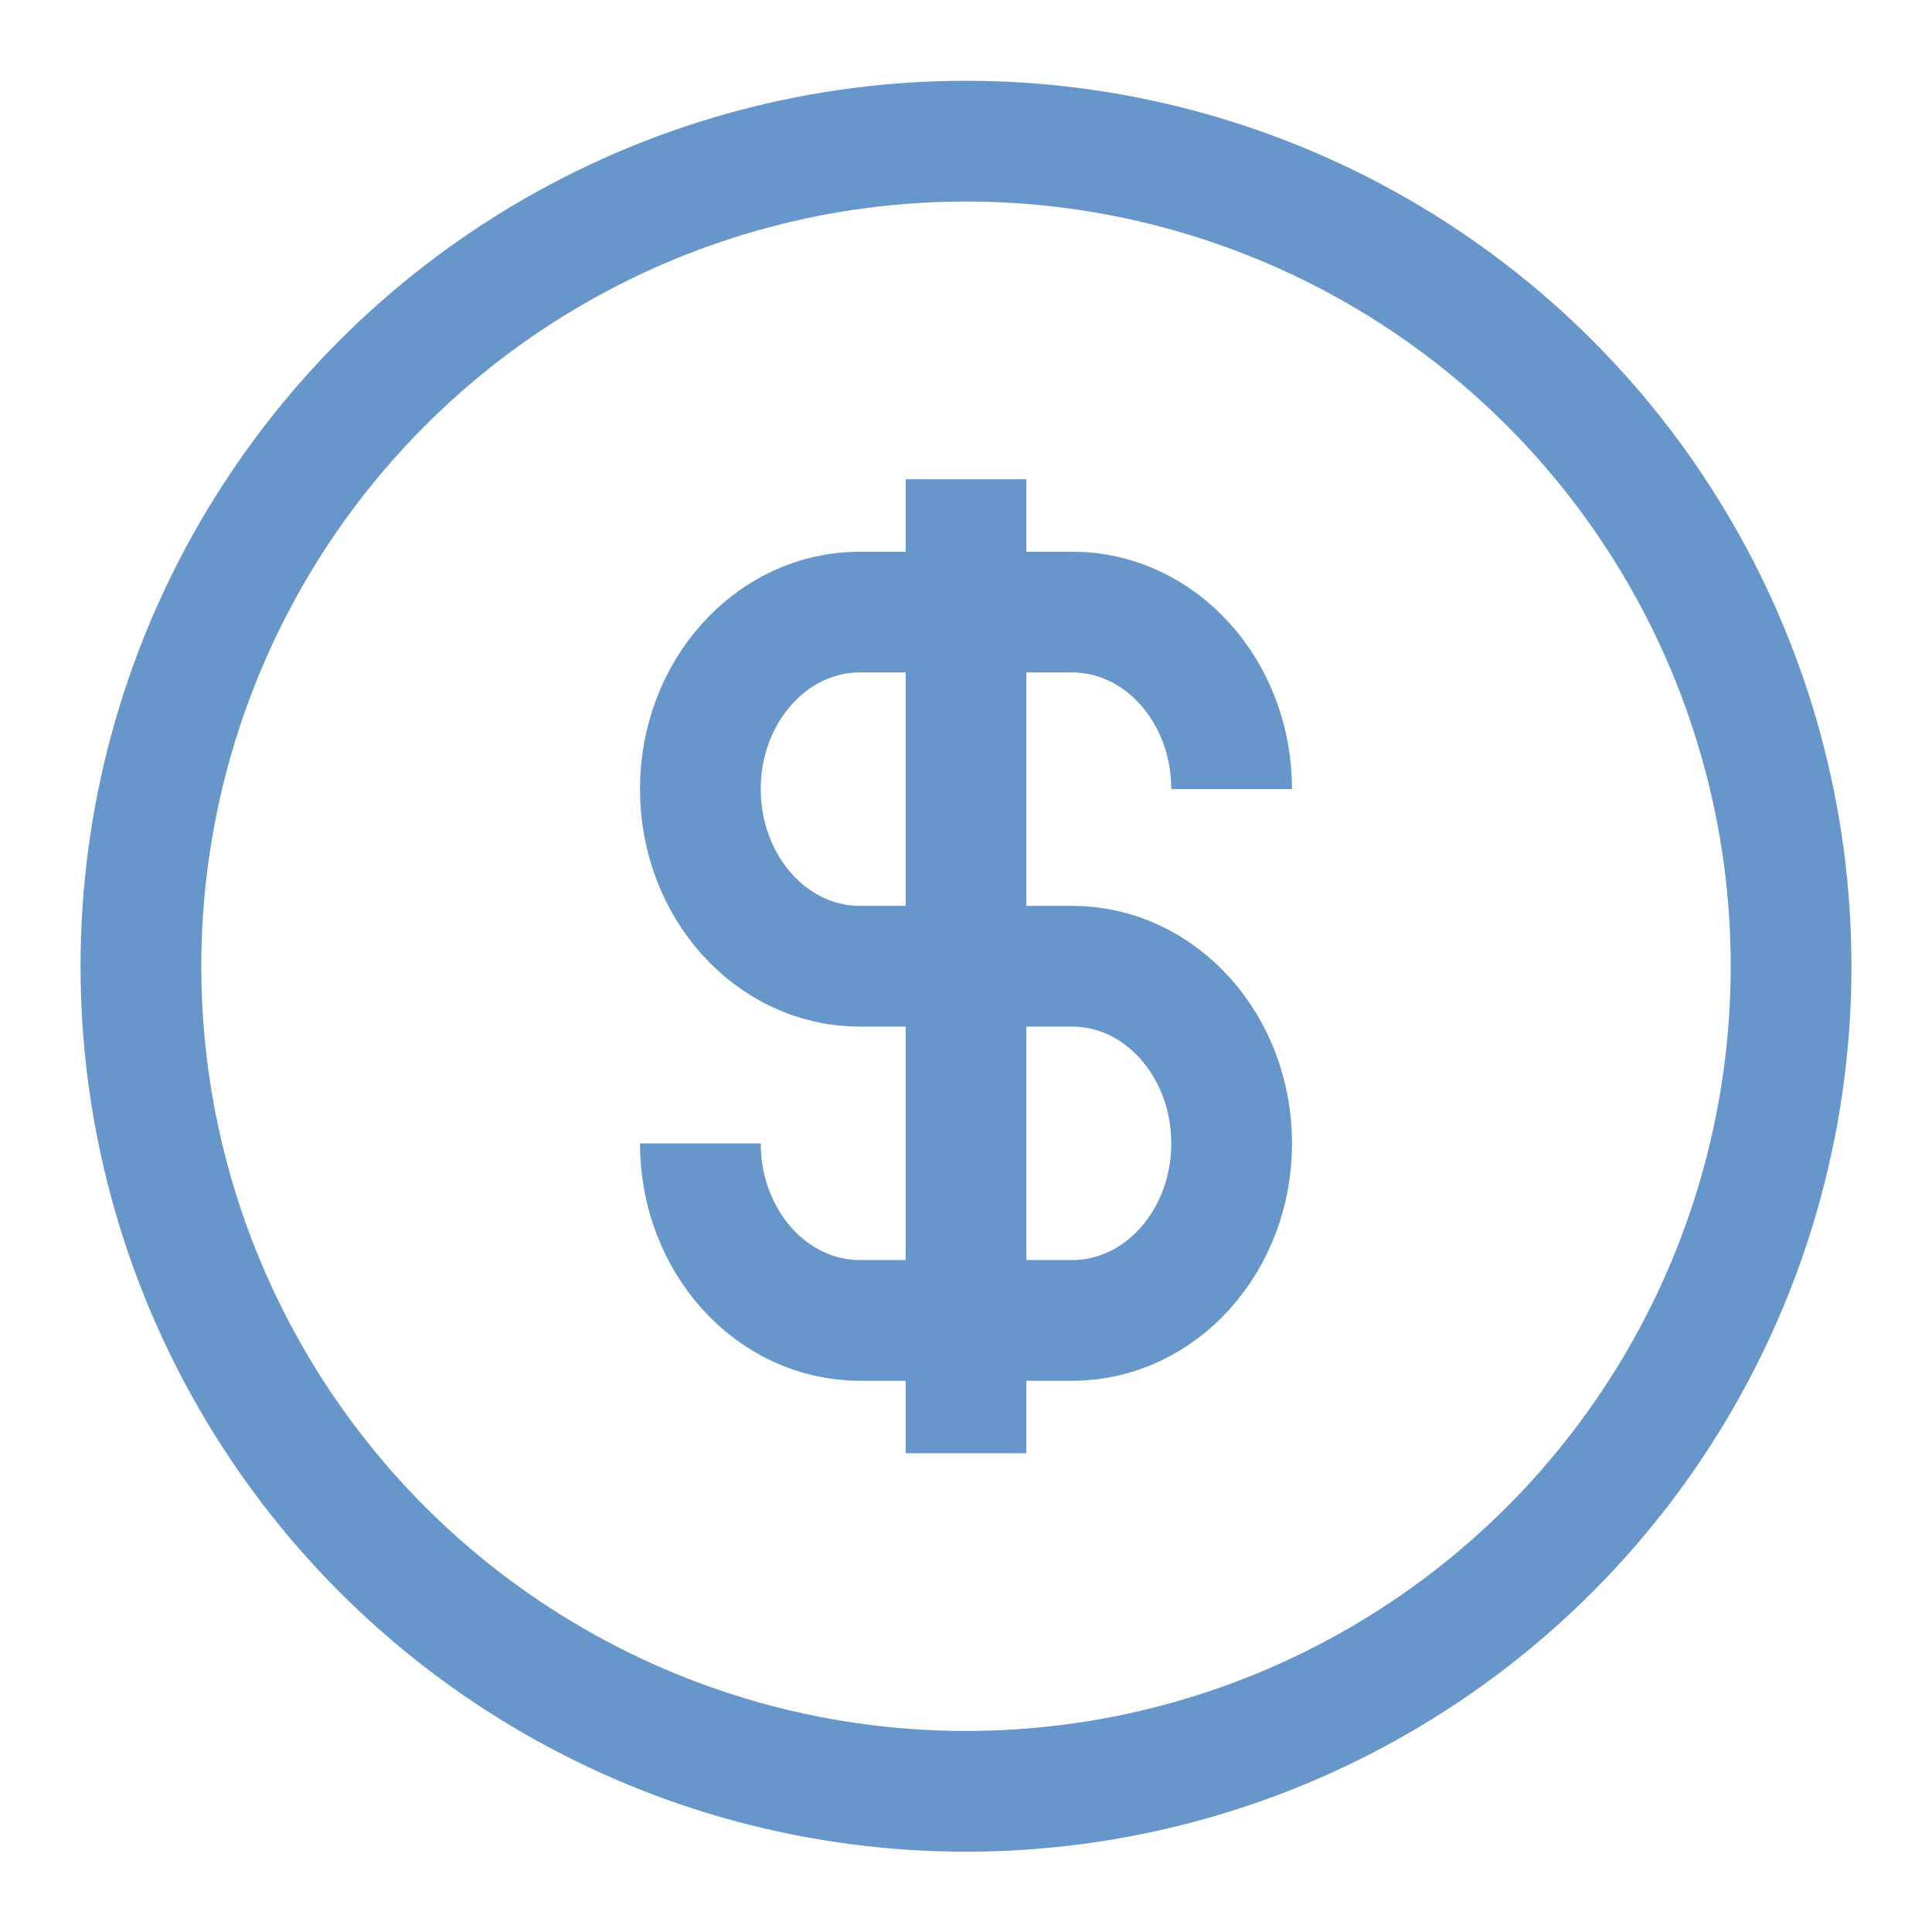
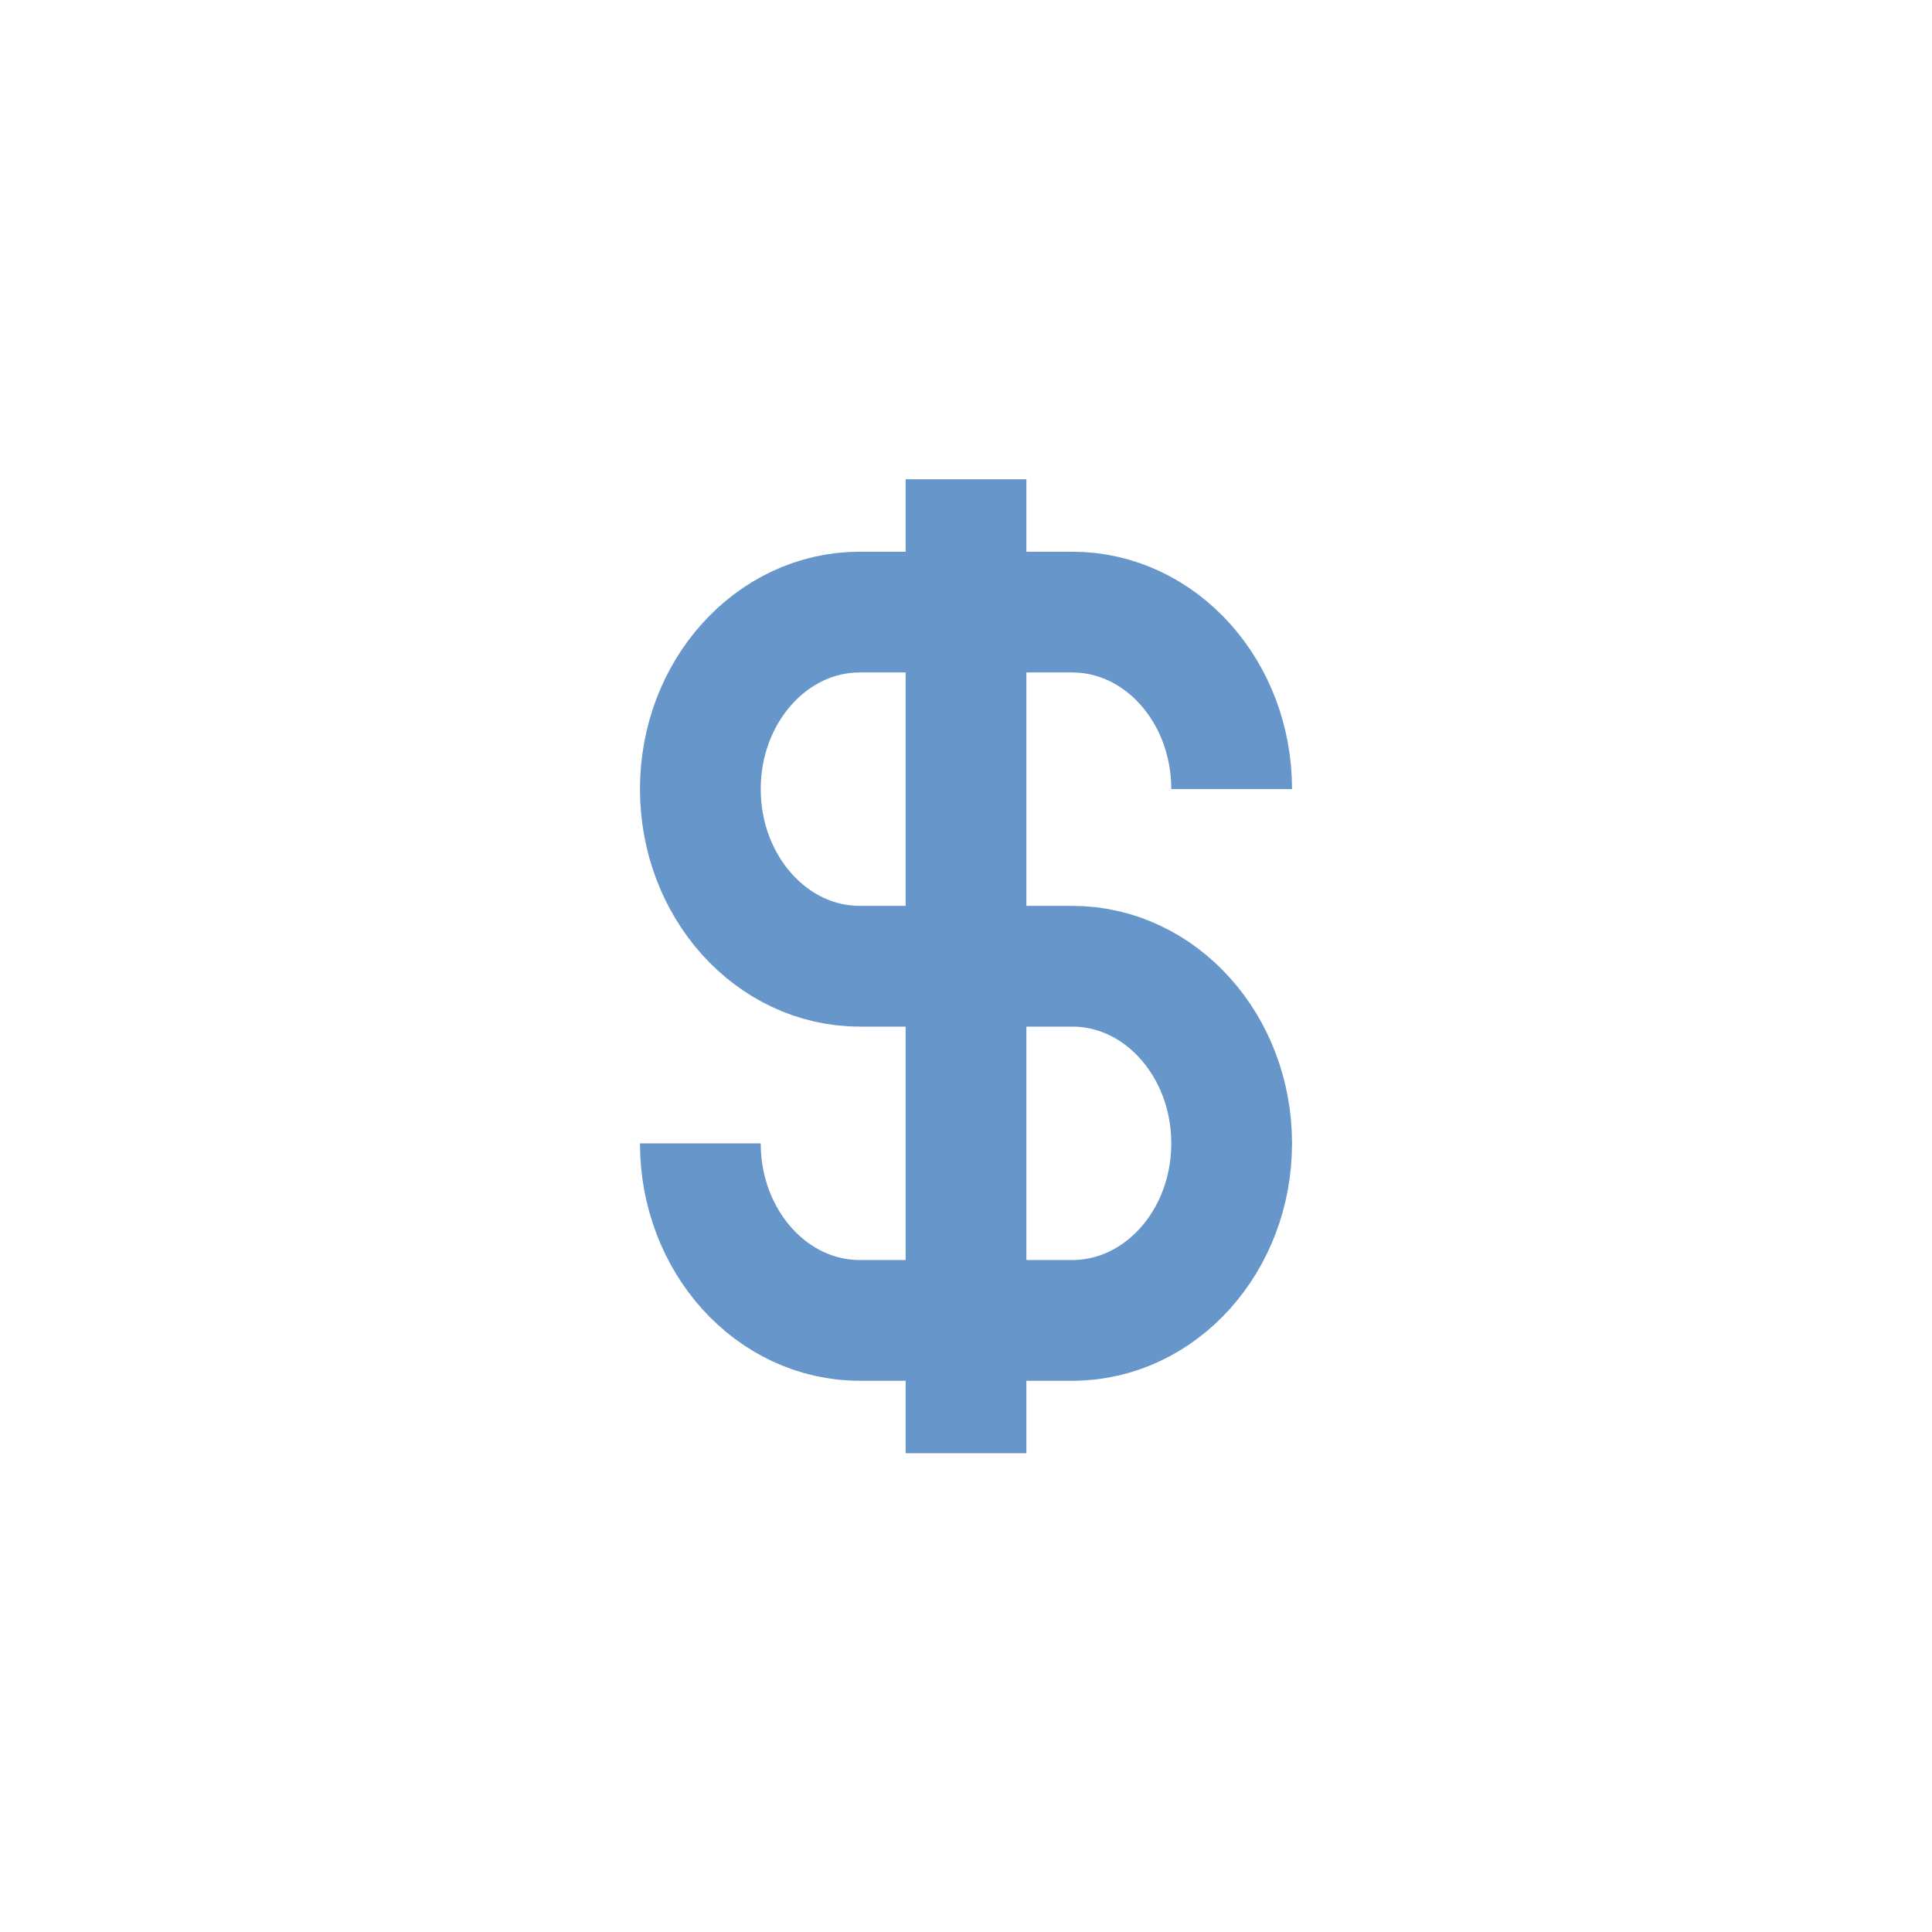
<svg xmlns="http://www.w3.org/2000/svg" width="16" height="16" viewBox="0 0 16 16" fill="none">
  <g id="Group 49">
-     <circle id="Ellipse 26" cx="8" cy="8.002" r="6.833" stroke="#6797CA" />
    <path id="Vector" d="M5.8 9.469C5.8 10.279 6.391 10.935 7.12 10.935H8.88C9.609 10.935 10.2 10.279 10.2 9.469C10.2 8.659 9.609 8.002 8.88 8.002H7.12C6.391 8.002 5.8 7.345 5.8 6.535C5.8 5.725 6.391 5.069 7.12 5.069H8.88C9.609 5.069 10.2 5.725 10.2 6.535M8 3.969V10.935V12.035" stroke="#6797CA" />
  </g>
</svg>